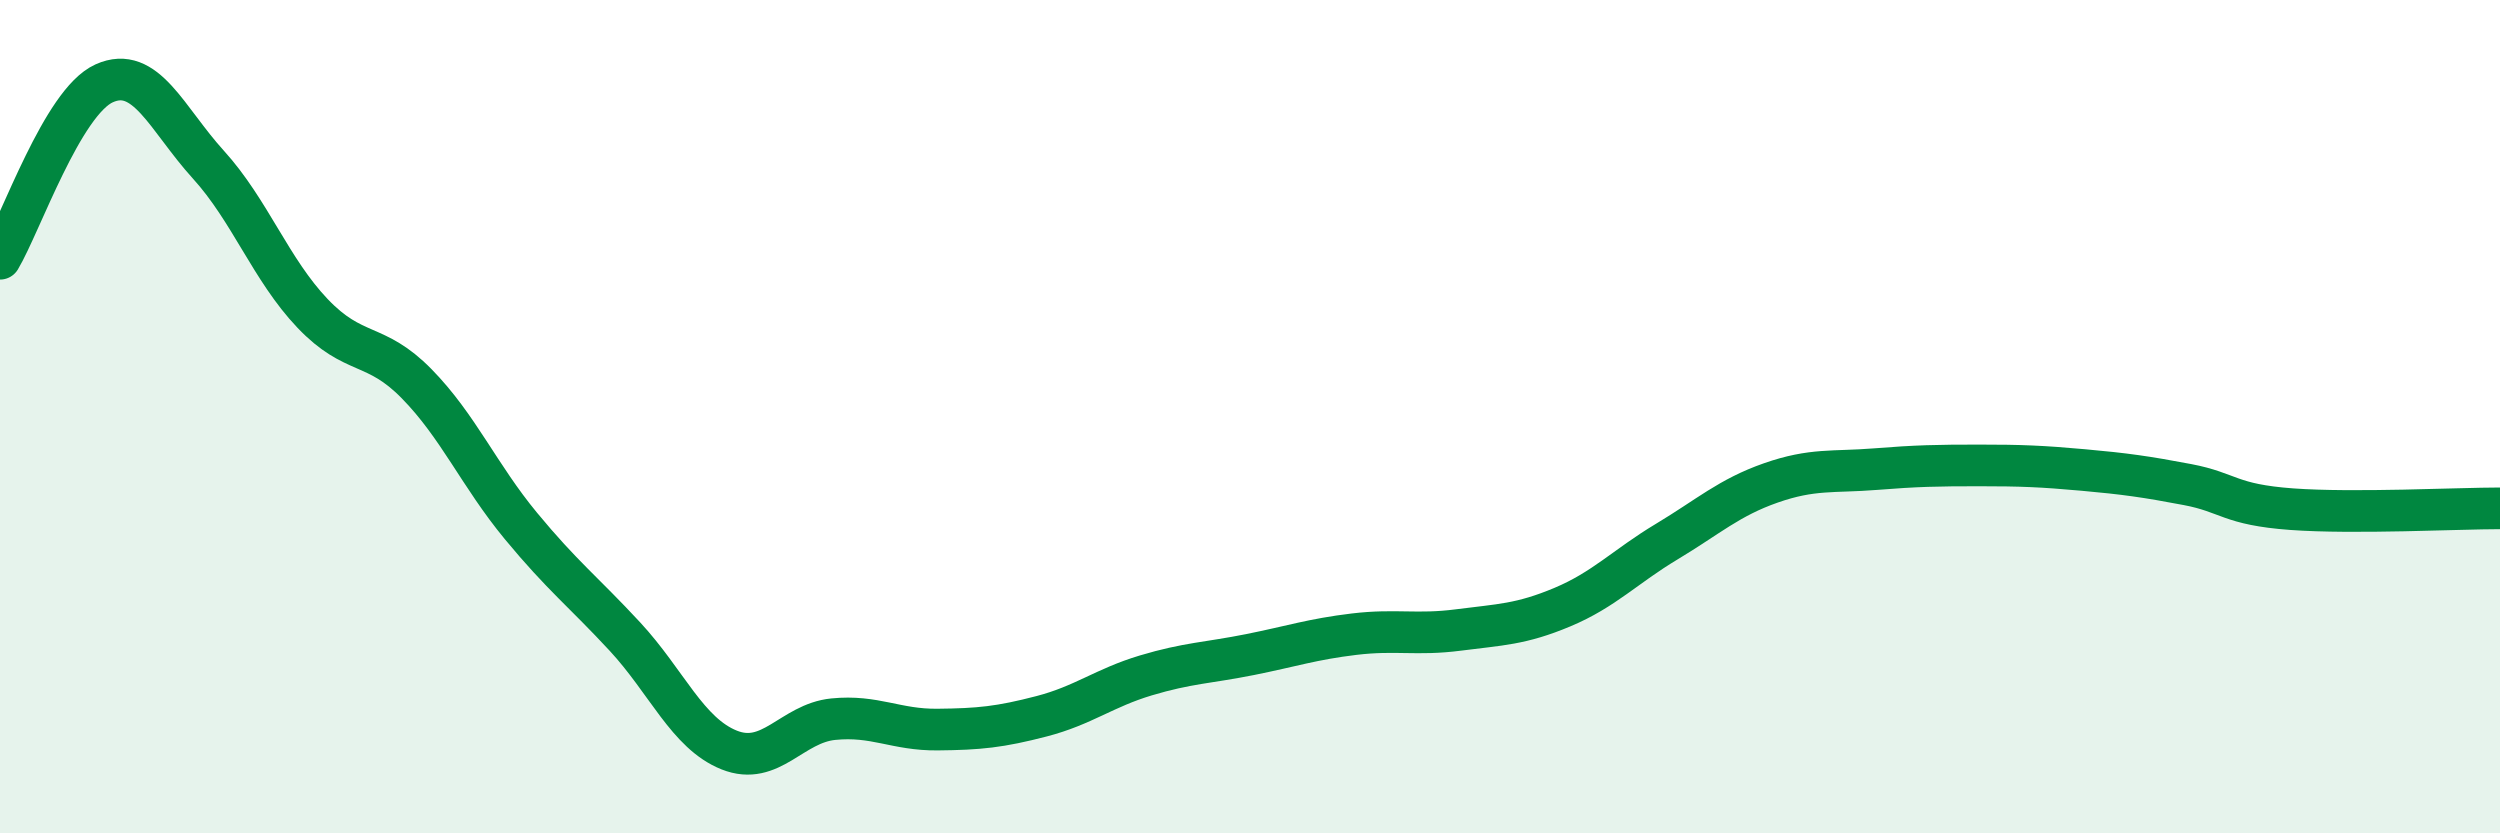
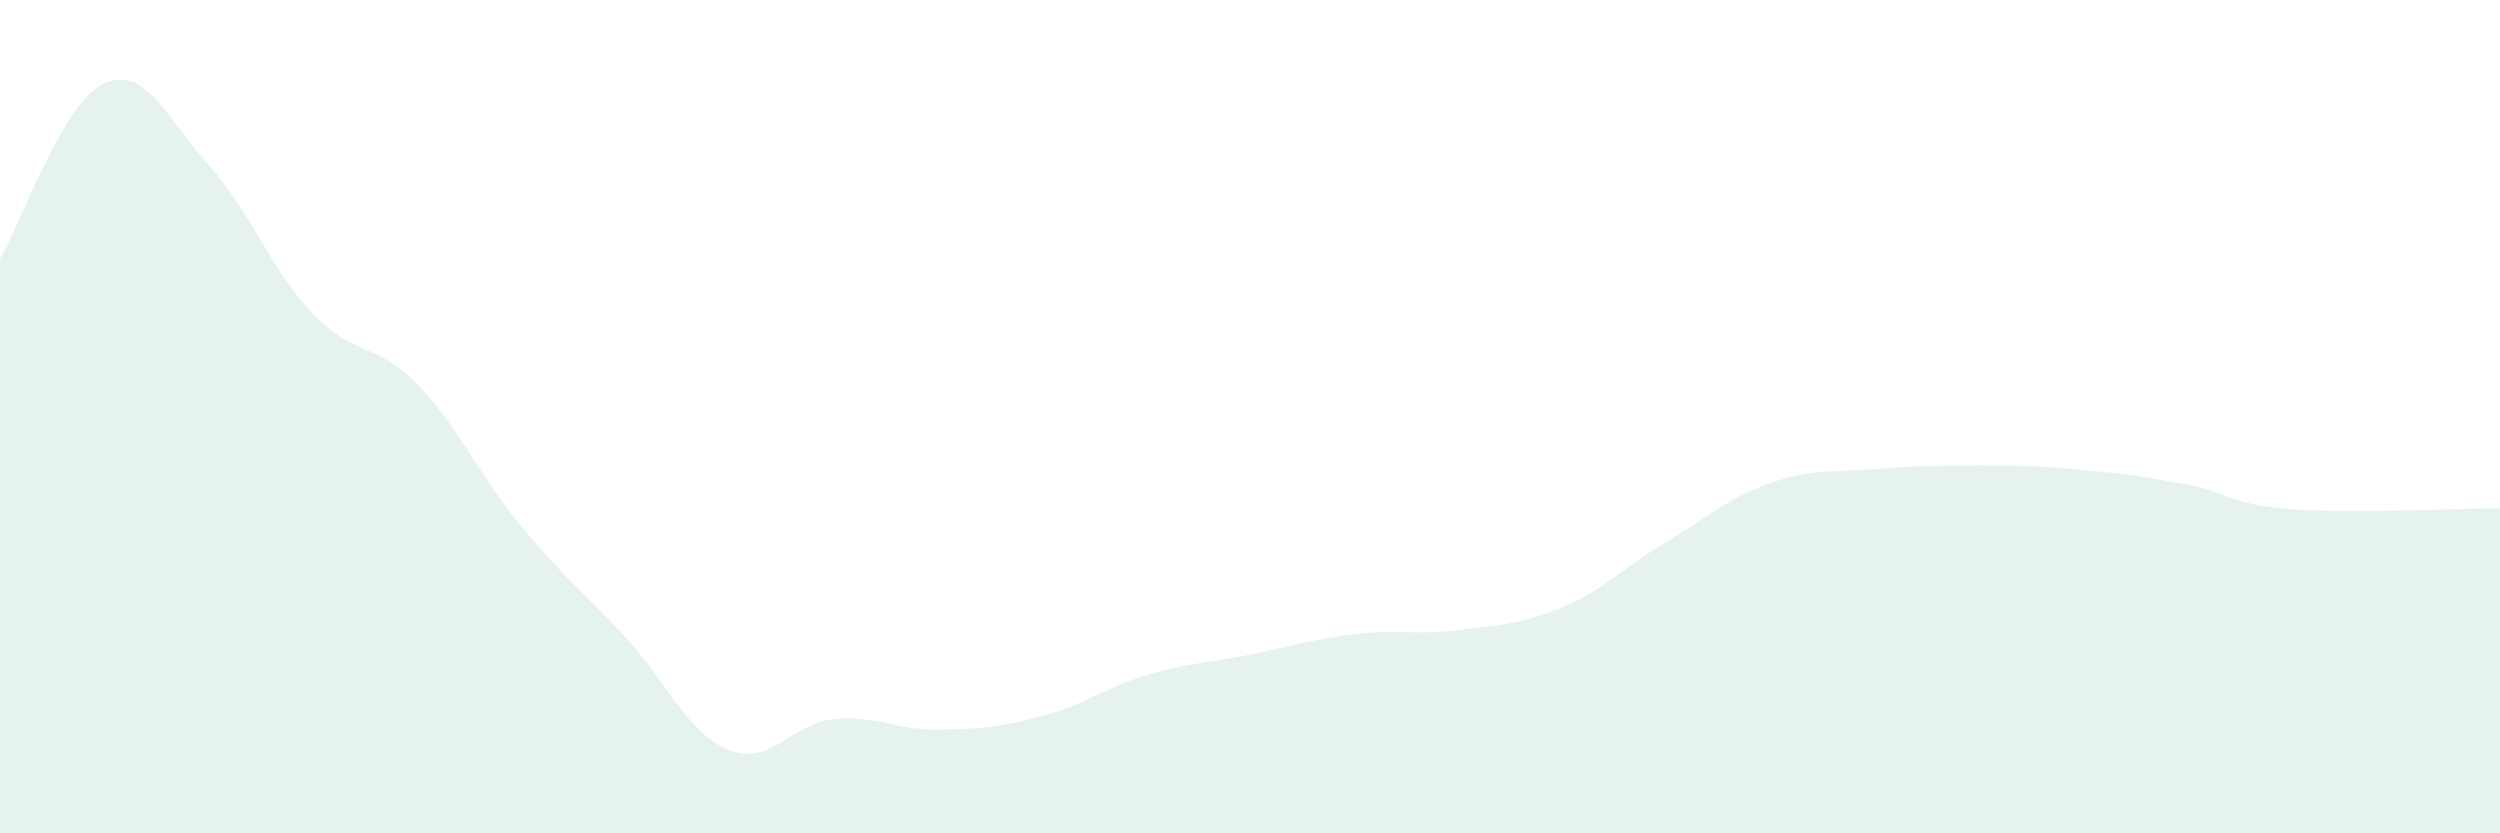
<svg xmlns="http://www.w3.org/2000/svg" width="60" height="20" viewBox="0 0 60 20">
  <path d="M 0,6.21 C 0.5,5.37 1.5,2.45 2.5,2 C 3.5,1.55 4,2.85 5,3.95 C 6,5.05 6.5,6.47 7.5,7.52 C 8.5,8.57 9,8.19 10,9.21 C 11,10.23 11.5,11.41 12.5,12.62 C 13.5,13.83 14,14.2 15,15.28 C 16,16.36 16.5,17.6 17.5,18 C 18.5,18.4 19,17.36 20,17.26 C 21,17.16 21.5,17.52 22.5,17.51 C 23.5,17.5 24,17.45 25,17.19 C 26,16.93 26.5,16.51 27.5,16.21 C 28.5,15.91 29,15.91 30,15.71 C 31,15.51 31.5,15.34 32.5,15.22 C 33.5,15.1 34,15.25 35,15.12 C 36,14.99 36.5,14.99 37.5,14.57 C 38.5,14.15 39,13.6 40,13 C 41,12.4 41.5,11.94 42.5,11.59 C 43.5,11.24 44,11.34 45,11.26 C 46,11.18 46.5,11.17 47.5,11.17 C 48.5,11.17 49,11.19 50,11.28 C 51,11.37 51.5,11.44 52.5,11.63 C 53.5,11.82 53.5,12.11 55,12.22 C 56.5,12.33 59,12.2 60,12.2L60 20L0 20Z" fill="#008740" opacity="0.1" stroke-linecap="round" stroke-linejoin="round" />
-   <path d="M 0,6.21 C 0.5,5.37 1.5,2.45 2.5,2 C 3.5,1.55 4,2.85 5,3.95 C 6,5.05 6.5,6.47 7.5,7.52 C 8.5,8.57 9,8.19 10,9.21 C 11,10.23 11.5,11.41 12.5,12.62 C 13.5,13.83 14,14.2 15,15.28 C 16,16.36 16.5,17.6 17.5,18 C 18.5,18.4 19,17.36 20,17.26 C 21,17.16 21.5,17.52 22.5,17.51 C 23.5,17.5 24,17.45 25,17.19 C 26,16.93 26.5,16.51 27.5,16.21 C 28.5,15.91 29,15.91 30,15.71 C 31,15.51 31.5,15.34 32.5,15.22 C 33.5,15.1 34,15.25 35,15.12 C 36,14.99 36.5,14.99 37.5,14.57 C 38.5,14.15 39,13.6 40,13 C 41,12.4 41.5,11.94 42.5,11.59 C 43.5,11.24 44,11.34 45,11.26 C 46,11.18 46.5,11.17 47.5,11.17 C 48.5,11.17 49,11.19 50,11.28 C 51,11.37 51.5,11.44 52.5,11.63 C 53.5,11.82 53.5,12.11 55,12.22 C 56.5,12.33 59,12.2 60,12.2" stroke="#008740" stroke-width="1" fill="none" stroke-linecap="round" stroke-linejoin="round" />
</svg>